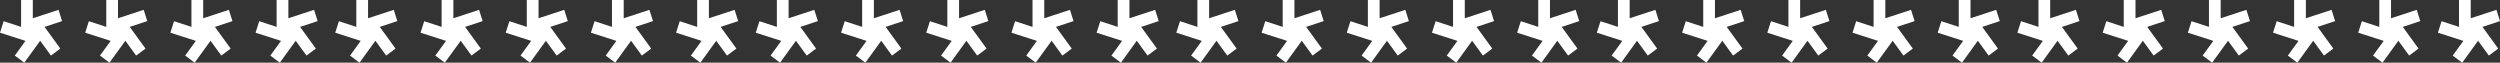
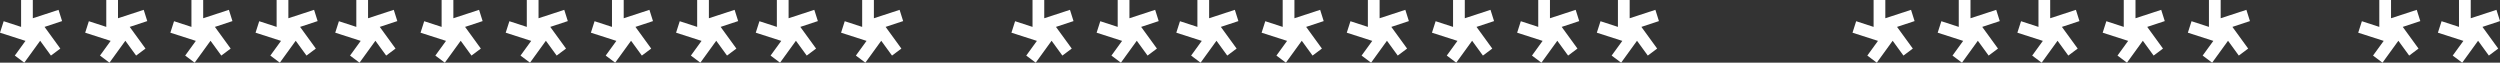
<svg xmlns="http://www.w3.org/2000/svg" id="Capa_2" viewBox="0 0 1456.57 36.52">
  <rect x="0" y="0" width="1456.57" height="36.52" fill="#333333" stroke="none" />
  <defs>
    <style>.cls-1{fill:#fff;}</style>
  </defs>
  <g id="Capa_1-2">
    <polygon class="cls-1" points="25.96 15.67 35.14 28.3 29.68 32.38 23.4 23.75 14.15 36.52 8.63 32.38 14.84 23.82 0 19.05 2.14 12.36 12.29 15.67 12.29 0 19.12 0 19.12 10.63 34.1 5.73 36.17 12.29 25.96 15.67" />
    <polygon class="cls-1" points="75.58 15.67 84.77 28.3 79.31 32.38 73.03 23.75 63.78 36.52 58.26 32.38 64.47 23.82 49.63 19.05 51.77 12.36 61.92 15.67 61.92 0 68.75 0 68.75 10.63 83.73 5.73 85.8 12.29 75.58 15.67" />
    <polygon class="cls-1" points="125.21 15.67 134.39 28.3 128.94 32.38 122.66 23.75 113.41 36.52 107.89 32.38 114.1 23.82 99.26 19.05 101.4 12.36 111.54 15.67 111.54 0 118.38 0 118.38 10.63 133.36 5.73 135.43 12.29 125.21 15.67" />
    <polygon class="cls-1" points="174.84 15.67 184.02 28.3 178.57 32.38 172.29 23.75 163.04 36.52 157.51 32.38 163.73 23.82 148.89 19.05 151.03 12.36 161.17 15.67 161.17 0 168.01 0 168.01 10.63 182.99 5.73 185.06 12.29 174.84 15.67" />
    <polygon class="cls-1" points="221.27 15.67 230.45 28.3 225 32.38 218.72 23.75 209.47 36.52 203.95 32.38 210.16 23.82 195.32 19.05 197.46 12.36 207.6 15.67 207.6 0 214.44 0 214.44 10.63 229.42 5.73 231.49 12.29 221.27 15.67" />
    <polygon class="cls-1" points="270.97 15.67 280.15 28.3 274.7 32.38 268.42 23.75 259.17 36.52 253.64 32.38 259.86 23.82 245.02 19.05 247.16 12.36 257.3 15.67 257.3 0 264.14 0 264.14 10.63 279.12 5.73 281.19 12.29 270.97 15.67" />
    <polygon class="cls-1" points="320.6 15.67 329.78 28.3 324.33 32.38 318.05 23.75 308.8 36.52 303.27 32.38 309.49 23.82 294.64 19.05 296.78 12.36 306.93 15.67 306.93 0 313.77 0 313.77 10.63 328.75 5.73 330.82 12.29 320.6 15.67" />
    <polygon class="cls-1" points="370.23 15.67 379.41 28.3 373.96 32.38 367.67 23.75 358.42 36.52 352.9 32.38 359.11 23.82 344.27 19.05 346.41 12.36 356.56 15.67 356.56 0 363.39 0 363.39 10.63 378.37 5.73 380.45 12.29 370.23 15.67" />
    <polygon class="cls-1" points="419.86 15.67 429.04 28.3 423.58 32.38 417.3 23.75 408.05 36.52 402.53 32.38 408.74 23.82 393.9 19.05 396.04 12.36 406.19 15.67 406.19 0 413.02 0 413.02 10.63 428 5.73 430.07 12.29 419.86 15.67" />
    <polygon class="cls-1" points="466.29 15.67 475.47 28.3 470.02 32.38 463.73 23.75 454.48 36.52 448.96 32.38 455.18 23.82 440.33 19.05 442.47 12.36 452.62 15.67 452.62 0 459.46 0 459.46 10.63 474.43 5.73 476.51 12.29 466.29 15.67" />
    <polygon class="cls-1" points="515.99 15.67 525.17 28.3 519.71 32.38 513.43 23.75 504.18 36.52 498.66 32.38 504.87 23.82 490.03 19.05 492.17 12.36 502.32 15.67 502.32 0 509.15 0 509.15 10.63 524.13 5.73 526.2 12.29 515.99 15.67" />
-     <polygon class="cls-1" points="565.61 15.67 574.8 28.3 569.34 32.38 563.06 23.75 553.81 36.52 548.29 32.38 554.5 23.82 539.66 19.05 541.8 12.36 551.95 15.67 551.95 0 558.78 0 558.78 10.63 573.76 5.73 575.83 12.29 565.61 15.67" />
    <polygon class="cls-1" points="615.24 15.67 624.43 28.3 618.97 32.38 612.69 23.75 603.44 36.52 597.92 32.38 604.13 23.82 589.29 19.05 591.43 12.36 601.58 15.67 601.58 0 608.41 0 608.41 10.63 623.39 5.73 625.46 12.29 615.24 15.67" />
    <polygon class="cls-1" points="664.87 15.67 674.05 28.3 668.6 32.38 662.32 23.75 653.07 36.52 647.55 32.38 653.76 23.82 638.92 19.05 641.06 12.36 651.2 15.67 651.2 0 658.04 0 658.04 10.63 673.02 5.73 675.09 12.29 664.87 15.67" />
    <polygon class="cls-1" points="711.3 15.67 720.49 28.3 715.03 32.38 708.75 23.75 699.5 36.52 693.98 32.38 700.19 23.82 685.35 19.05 687.49 12.36 697.64 15.67 697.64 0 704.47 0 704.47 10.63 719.45 5.73 721.52 12.29 711.3 15.67" />
    <polygon class="cls-1" points="761 15.67 770.18 28.3 764.73 32.38 758.45 23.75 749.2 36.52 743.68 32.38 749.89 23.82 735.05 19.05 737.19 12.36 747.33 15.67 747.33 0 754.17 0 754.17 10.63 769.15 5.73 771.22 12.29 761 15.67" />
    <polygon class="cls-1" points="810.63 15.67 819.81 28.3 814.36 32.38 808.08 23.75 798.83 36.52 793.3 32.38 799.52 23.82 784.67 19.05 786.81 12.36 796.96 15.67 796.96 0 803.8 0 803.8 10.63 818.78 5.73 820.85 12.29 810.63 15.67" />
    <polygon class="cls-1" points="860.26 15.67 869.44 28.3 863.99 32.38 857.7 23.75 848.45 36.52 842.93 32.38 849.15 23.82 834.3 19.05 836.44 12.36 846.59 15.67 846.59 0 853.43 0 853.43 10.63 868.4 5.73 870.48 12.29 860.26 15.67" />
    <polygon class="cls-1" points="909.89 15.67 919.07 28.3 913.62 32.38 907.33 23.75 898.08 36.52 892.56 32.38 898.77 23.82 883.93 19.05 886.07 12.36 896.22 15.67 896.22 0 903.05 0 903.05 10.63 918.03 5.73 920.1 12.29 909.89 15.67" />
    <polygon class="cls-1" points="956.32 15.67 965.5 28.3 960.05 32.38 953.77 23.75 944.52 36.52 938.99 32.38 945.21 23.82 930.36 19.05 932.5 12.36 942.65 15.67 942.65 0 949.49 0 949.49 10.63 964.47 5.73 966.54 12.29 956.32 15.67" />
-     <polygon class="cls-1" points="1006.02 15.67 1015.2 28.3 1009.75 32.38 1003.46 23.75 994.21 36.52 988.69 32.38 994.9 23.82 980.06 19.05 982.2 12.36 992.35 15.67 992.35 0 999.18 0 999.18 10.63 1014.16 5.73 1016.23 12.29 1006.02 15.67" />
-     <polygon class="cls-1" points="1055.65 15.67 1064.83 28.3 1059.37 32.38 1053.09 23.75 1043.84 36.52 1038.32 32.38 1044.53 23.82 1029.69 19.05 1031.83 12.36 1041.98 15.67 1041.98 0 1048.81 0 1048.81 10.63 1063.79 5.73 1065.86 12.29 1055.65 15.67" />
    <polygon class="cls-1" points="1105.27 15.67 1114.46 28.3 1109 32.38 1102.72 23.75 1093.47 36.52 1087.95 32.38 1094.16 23.82 1079.32 19.05 1081.46 12.36 1091.61 15.67 1091.61 0 1098.44 0 1098.44 10.63 1113.42 5.73 1115.49 12.29 1105.27 15.67" />
    <polygon class="cls-1" points="1154.9 15.67 1164.08 28.3 1158.63 32.38 1152.35 23.75 1143.1 36.52 1137.58 32.38 1143.79 23.82 1128.95 19.05 1131.09 12.36 1141.23 15.67 1141.23 0 1148.07 0 1148.07 10.63 1163.05 5.73 1165.12 12.29 1154.9 15.67" />
    <polygon class="cls-1" points="1201.33 15.67 1210.52 28.3 1205.06 32.38 1198.78 23.75 1189.53 36.52 1184.01 32.38 1190.22 23.82 1175.38 19.05 1177.52 12.36 1187.67 15.67 1187.67 0 1194.5 0 1194.5 10.63 1209.48 5.73 1211.55 12.29 1201.33 15.67" />
    <polygon class="cls-1" points="1251.03 15.67 1260.21 28.3 1254.76 32.38 1248.48 23.75 1239.23 36.52 1233.71 32.38 1239.92 23.82 1225.08 19.05 1227.22 12.36 1237.36 15.67 1237.36 0 1244.2 0 1244.2 10.63 1259.18 5.73 1261.25 12.29 1251.03 15.67" />
    <polygon class="cls-1" points="1300.66 15.67 1309.84 28.3 1304.39 32.38 1298.11 23.75 1288.86 36.52 1283.33 32.38 1289.55 23.82 1274.71 19.05 1276.85 12.36 1286.99 15.67 1286.99 0 1293.83 0 1293.83 10.63 1308.81 5.73 1310.88 12.29 1300.66 15.67" />
-     <polygon class="cls-1" points="1350.29 15.67 1359.47 28.3 1354.02 32.38 1347.74 23.75 1338.49 36.52 1332.96 32.38 1339.18 23.82 1324.33 19.05 1326.47 12.36 1336.62 15.67 1336.62 0 1343.46 0 1343.46 10.63 1358.44 5.73 1360.51 12.29 1350.29 15.67" />
    <polygon class="cls-1" points="1399.92 15.67 1409.1 28.3 1403.65 32.38 1397.36 23.75 1388.11 36.52 1382.59 32.38 1388.81 23.82 1373.96 19.05 1376.1 12.36 1386.25 15.67 1386.25 0 1393.08 0 1393.08 10.63 1408.06 5.73 1410.14 12.29 1399.92 15.67" />
    <polygon class="cls-1" points="1446.35 15.67 1455.53 28.3 1450.08 32.38 1443.8 23.75 1434.55 36.52 1429.02 32.38 1435.24 23.82 1420.39 19.05 1422.53 12.36 1432.68 15.67 1432.68 0 1439.52 0 1439.52 10.63 1454.5 5.73 1456.57 12.29 1446.35 15.67" />
  </g>
</svg>